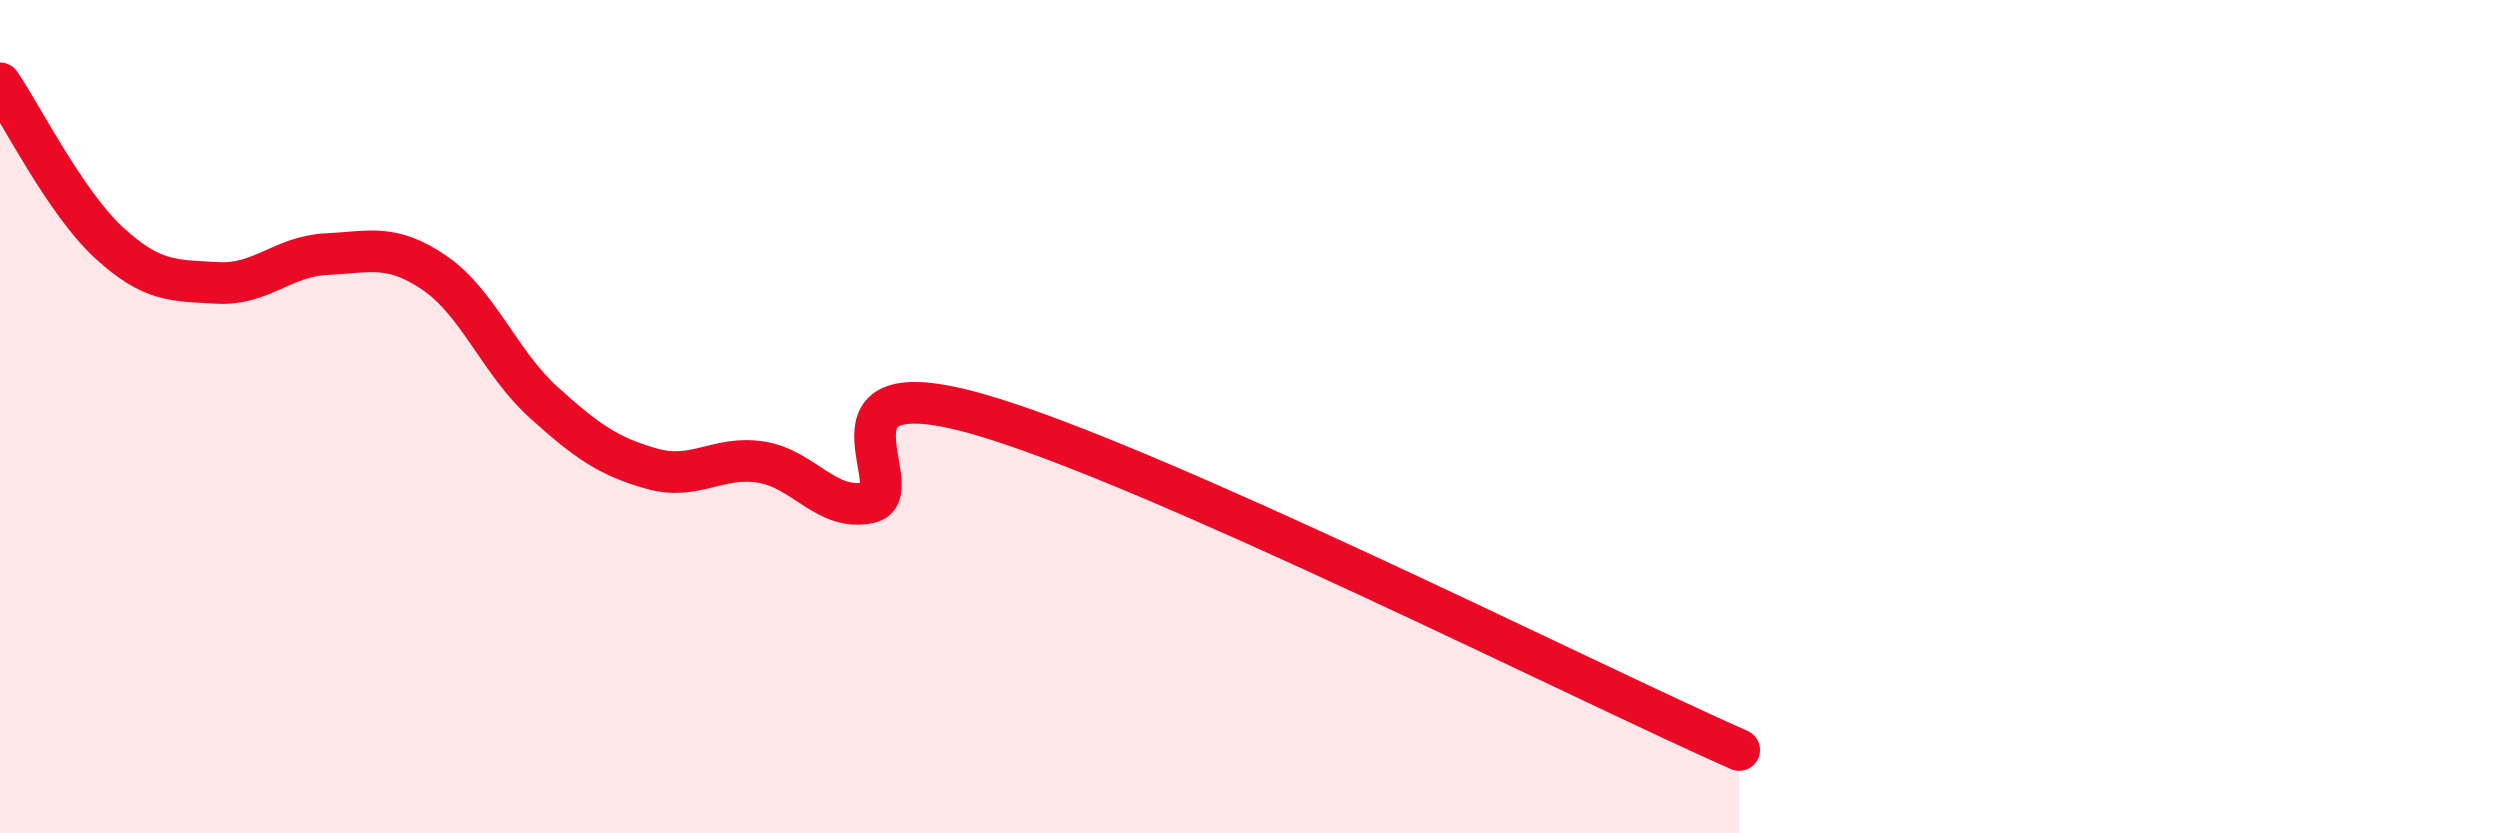
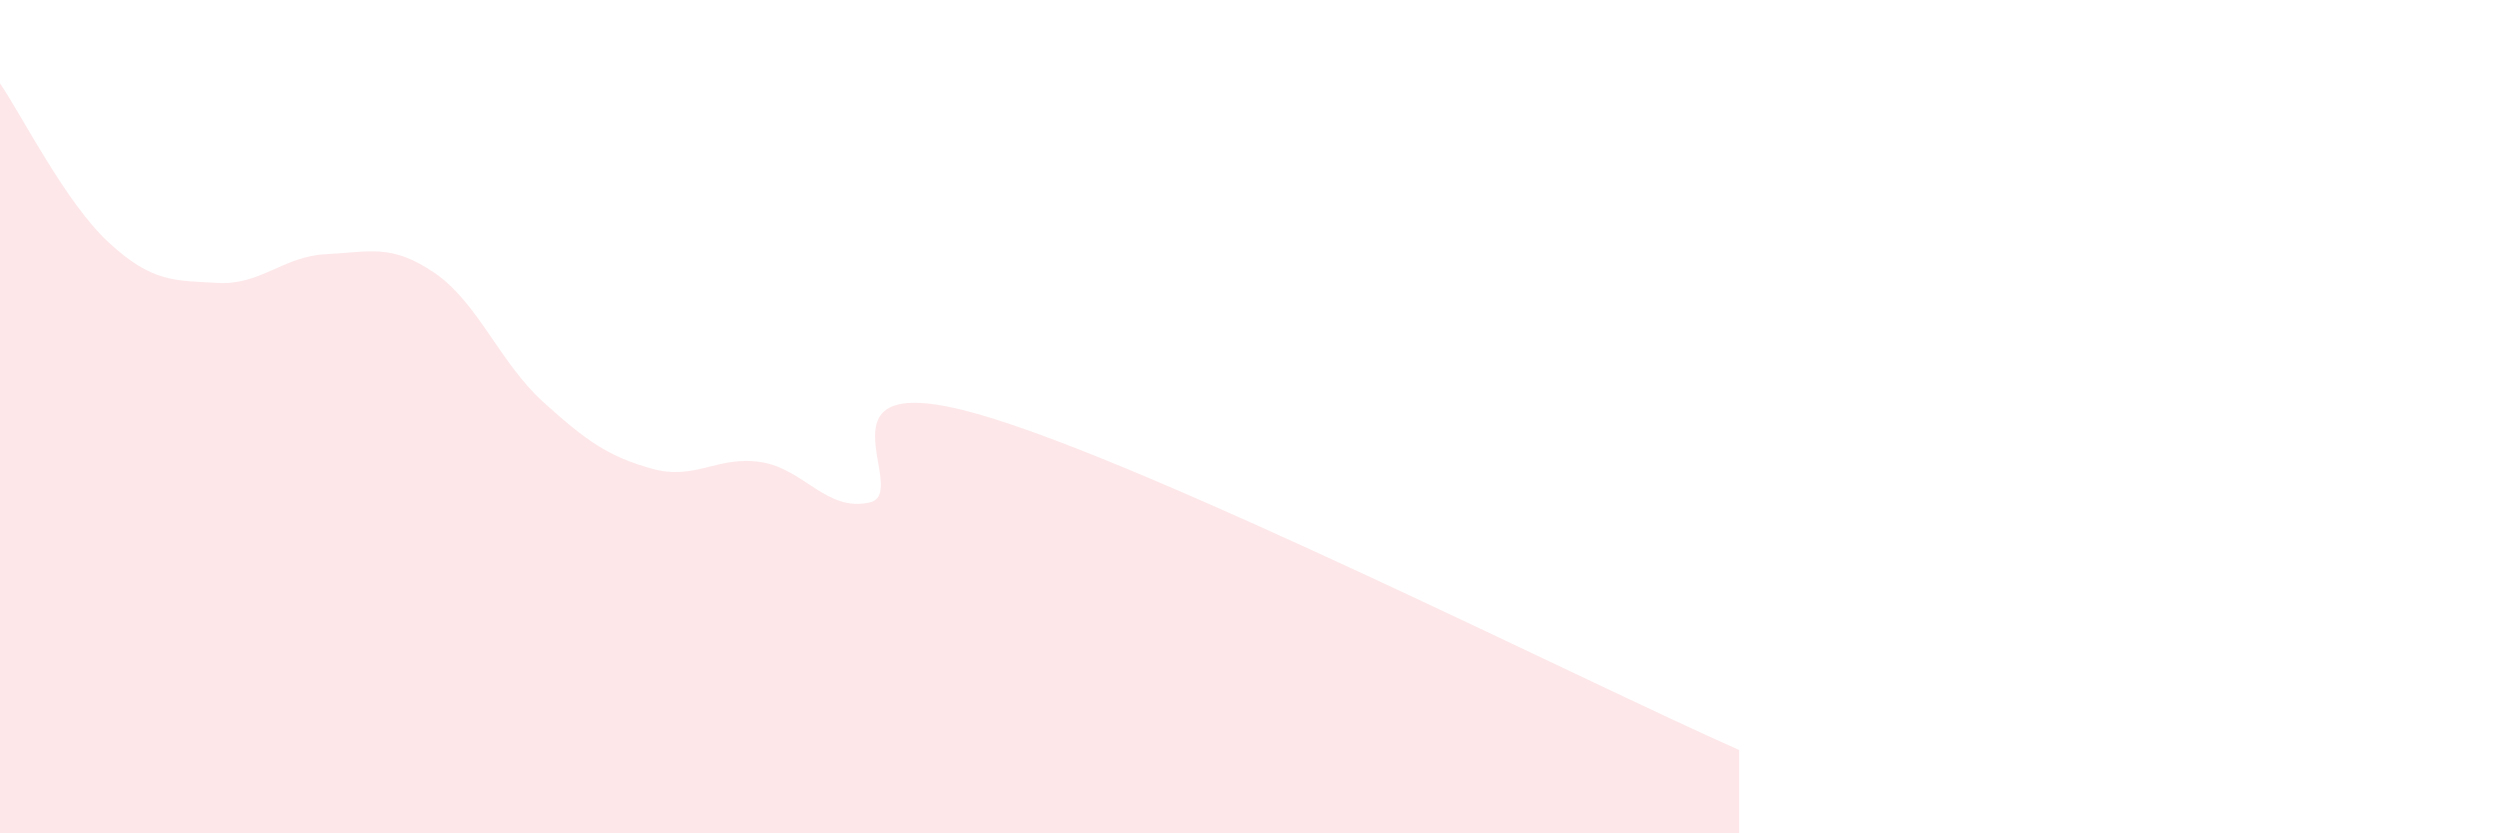
<svg xmlns="http://www.w3.org/2000/svg" width="60" height="20" viewBox="0 0 60 20">
  <path d="M 0,2 C 0.52,2.76 1.57,4.86 2.61,5.82 C 3.65,6.78 4.18,6.73 5.22,6.79 C 6.26,6.85 6.79,6.15 7.83,6.1 C 8.87,6.05 9.39,5.84 10.43,6.55 C 11.47,7.26 12,8.71 13.04,9.65 C 14.08,10.59 14.61,10.96 15.65,11.25 C 16.69,11.54 17.22,10.93 18.26,11.09 C 19.3,11.25 19.83,12.29 20.87,12.06 C 21.91,11.83 19.31,8.75 23.48,9.94 C 27.65,11.13 38.09,16.39 41.74,18L41.74 20L0 20Z" fill="#EB0A25" opacity="0.1" stroke-linecap="round" stroke-linejoin="round" />
-   <path d="M 0,2 C 0.52,2.76 1.57,4.86 2.61,5.82 C 3.65,6.78 4.18,6.73 5.22,6.79 C 6.26,6.85 6.79,6.15 7.83,6.1 C 8.87,6.05 9.39,5.84 10.43,6.55 C 11.47,7.26 12,8.71 13.04,9.65 C 14.08,10.59 14.61,10.96 15.65,11.25 C 16.69,11.54 17.22,10.93 18.26,11.09 C 19.3,11.25 19.83,12.29 20.87,12.06 C 21.91,11.83 19.31,8.75 23.48,9.94 C 27.65,11.13 38.09,16.39 41.74,18" stroke="#EB0A25" stroke-width="1" fill="none" stroke-linecap="round" stroke-linejoin="round" />
</svg>